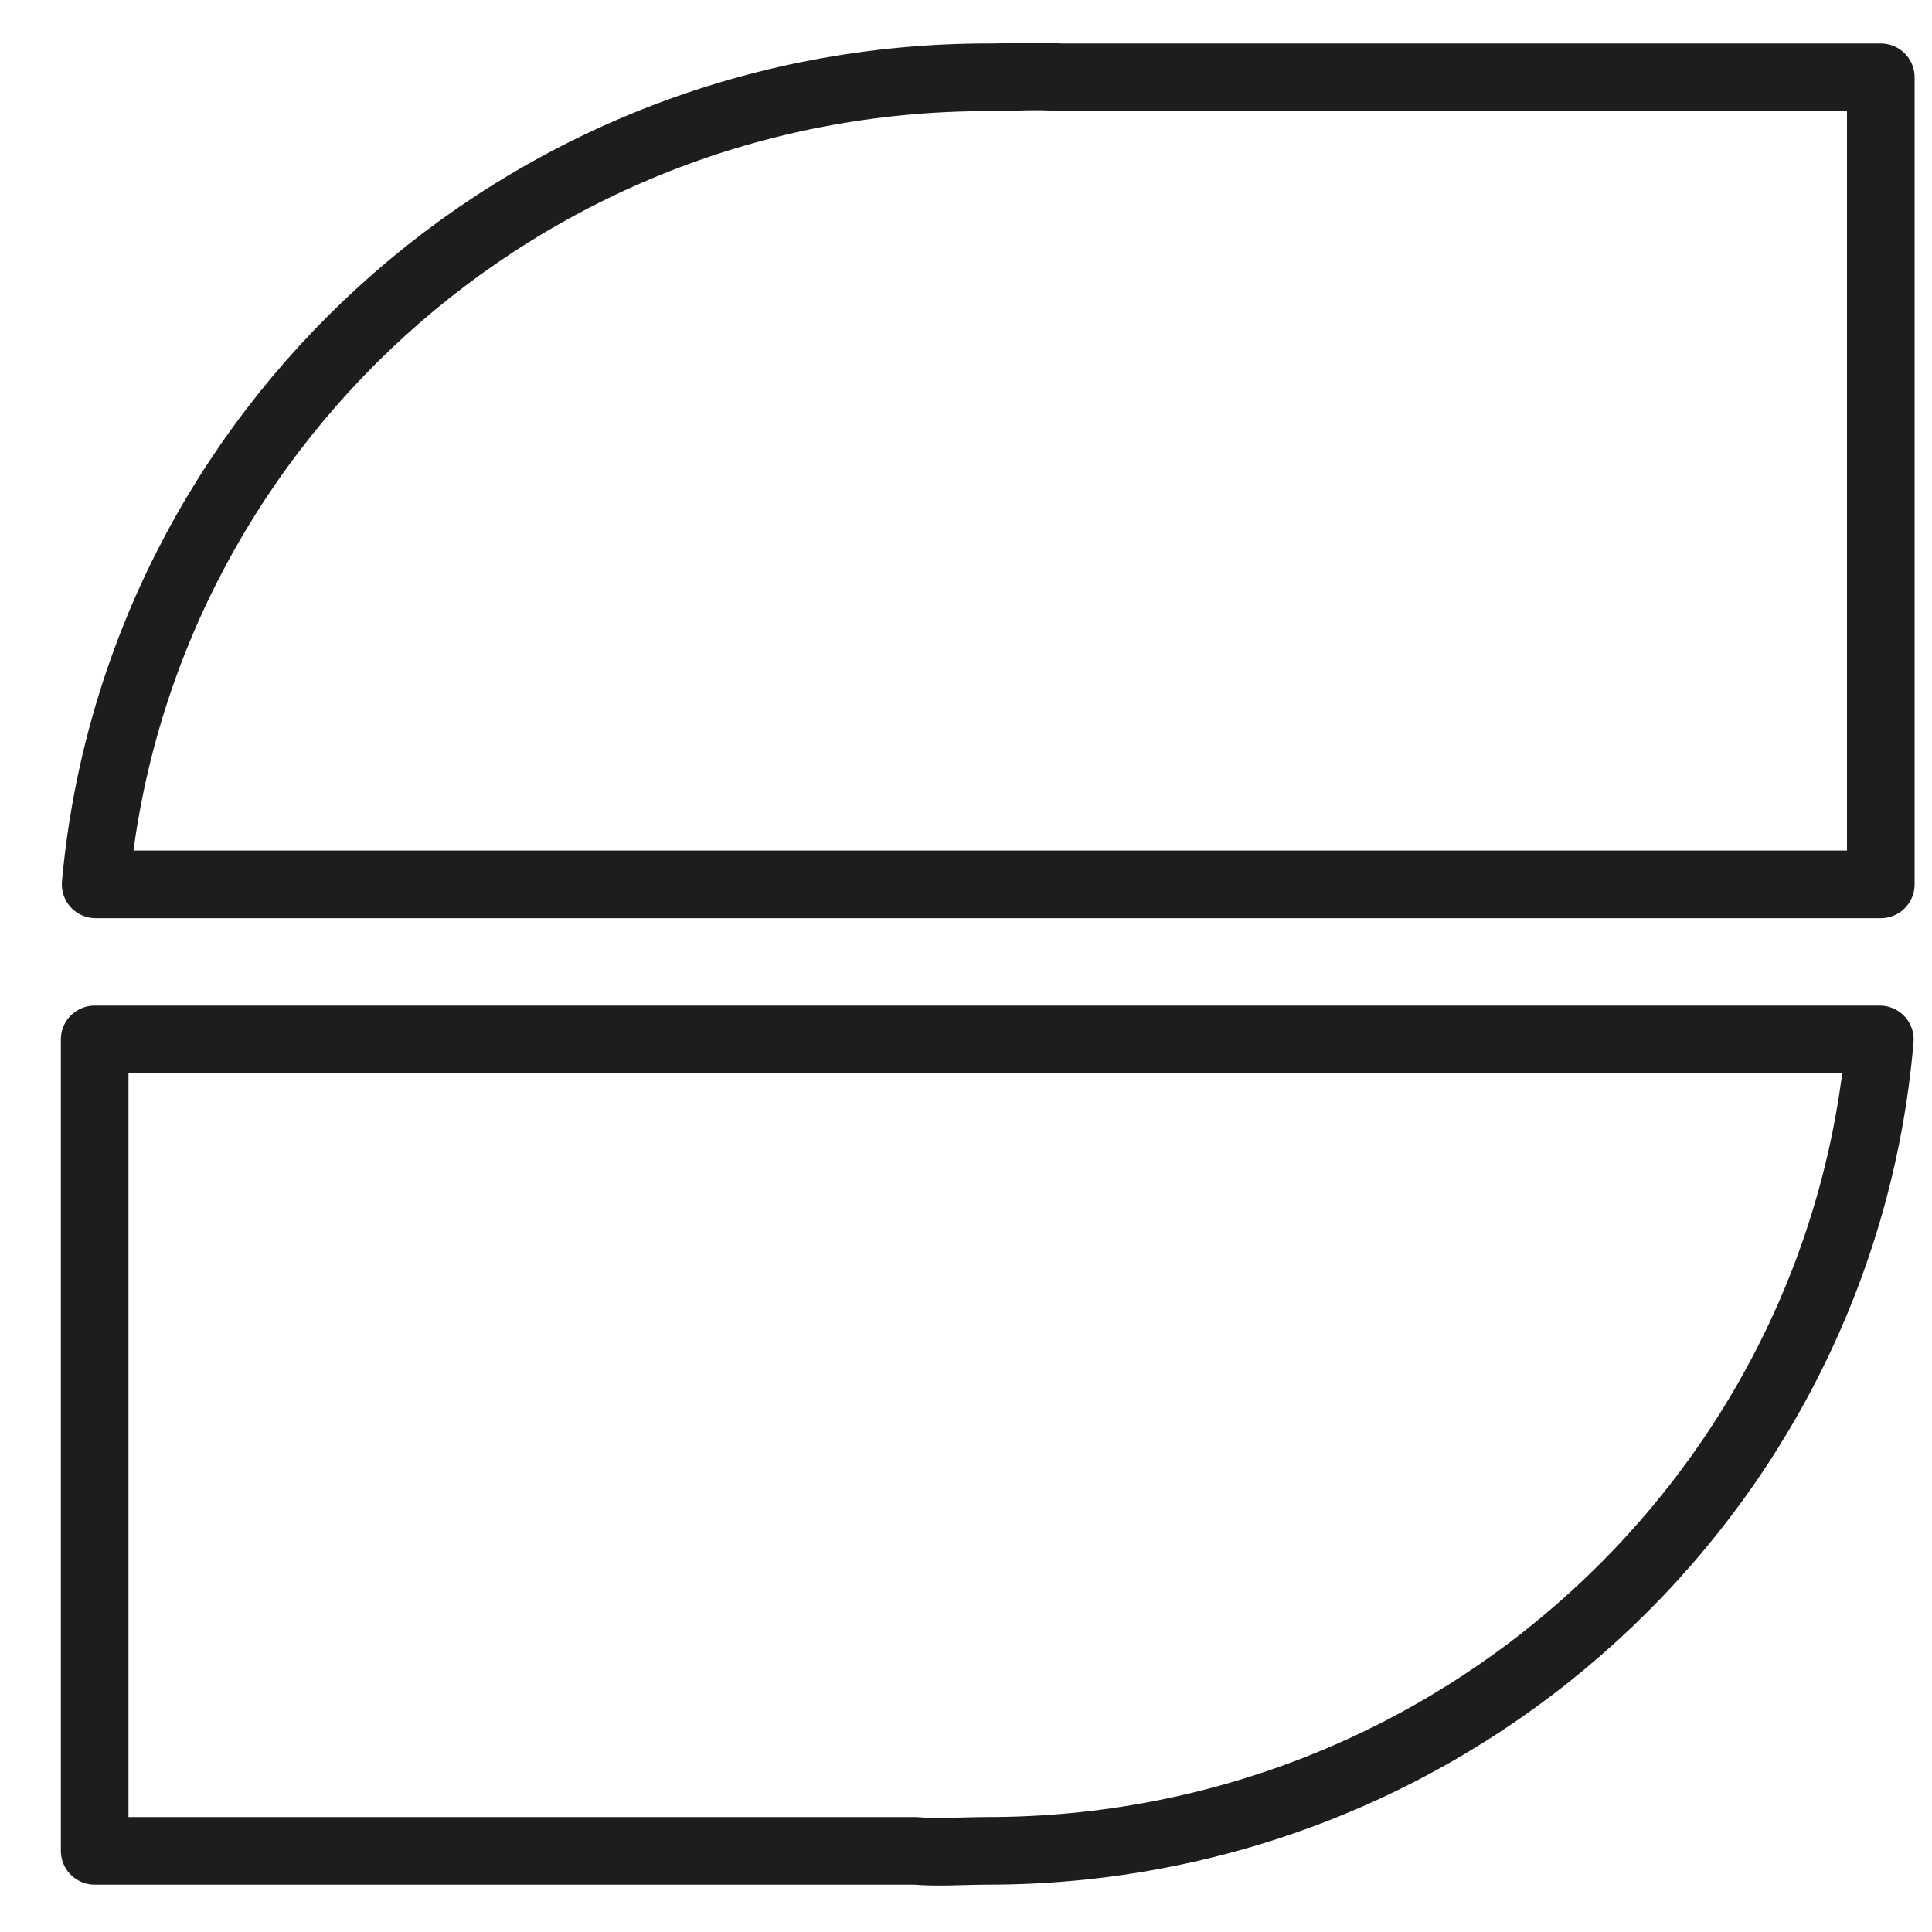
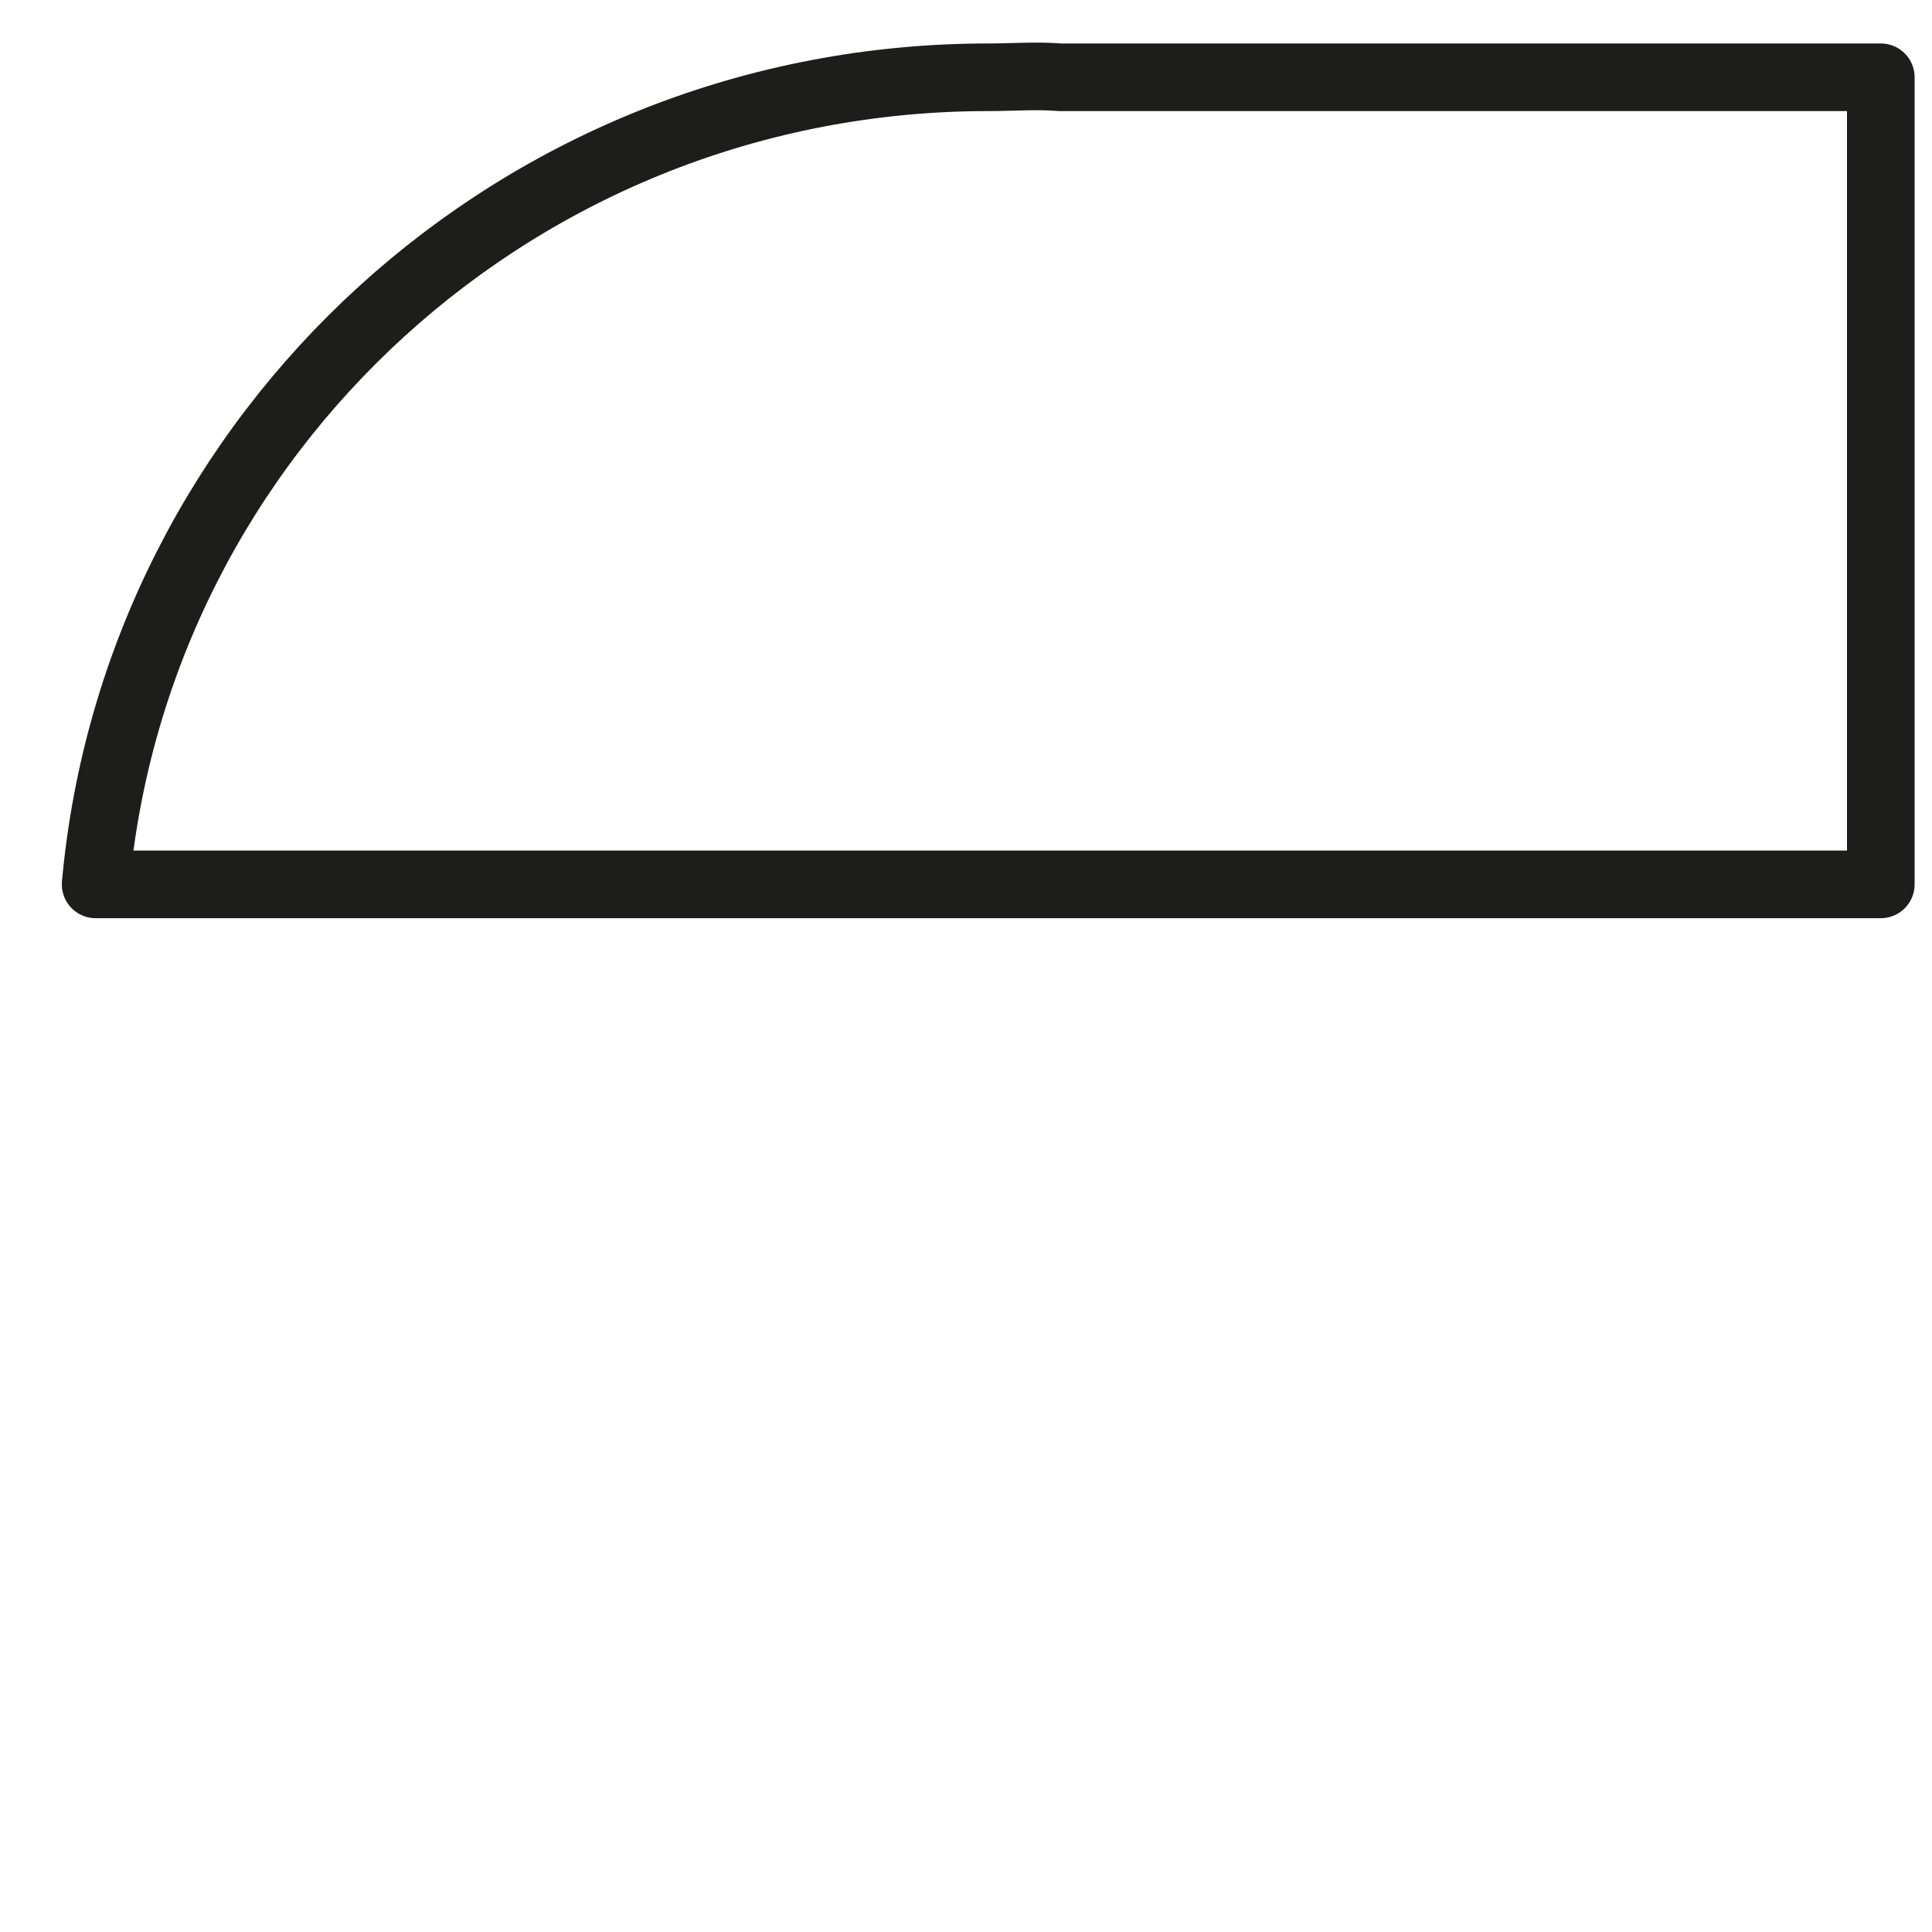
<svg xmlns="http://www.w3.org/2000/svg" version="1.1" id="Calque_1" x="0px" y="0px" viewBox="0 0 400 400" style="enable-background:new 0 0 400 400;" xml:space="preserve">
  <style type="text/css">
	.st0{fill:none;stroke:#1D1D1B;stroke-width:14;stroke-linecap:round;stroke-linejoin:round;stroke-miterlimit:10;}
</style>
  <path class="st0" d="M389.4,16H219.5c-4.9-0.4-10,0-14.9,0C107.8,16,28.3,89.4,19.8,183.1h369.6V16" />
-   <path class="st0" d="M19.6,215.2v168h169.9c4.9,0.4,10,0,14.9,0c97.1,0,176.8-74,184.8-168H19.6" />
</svg>